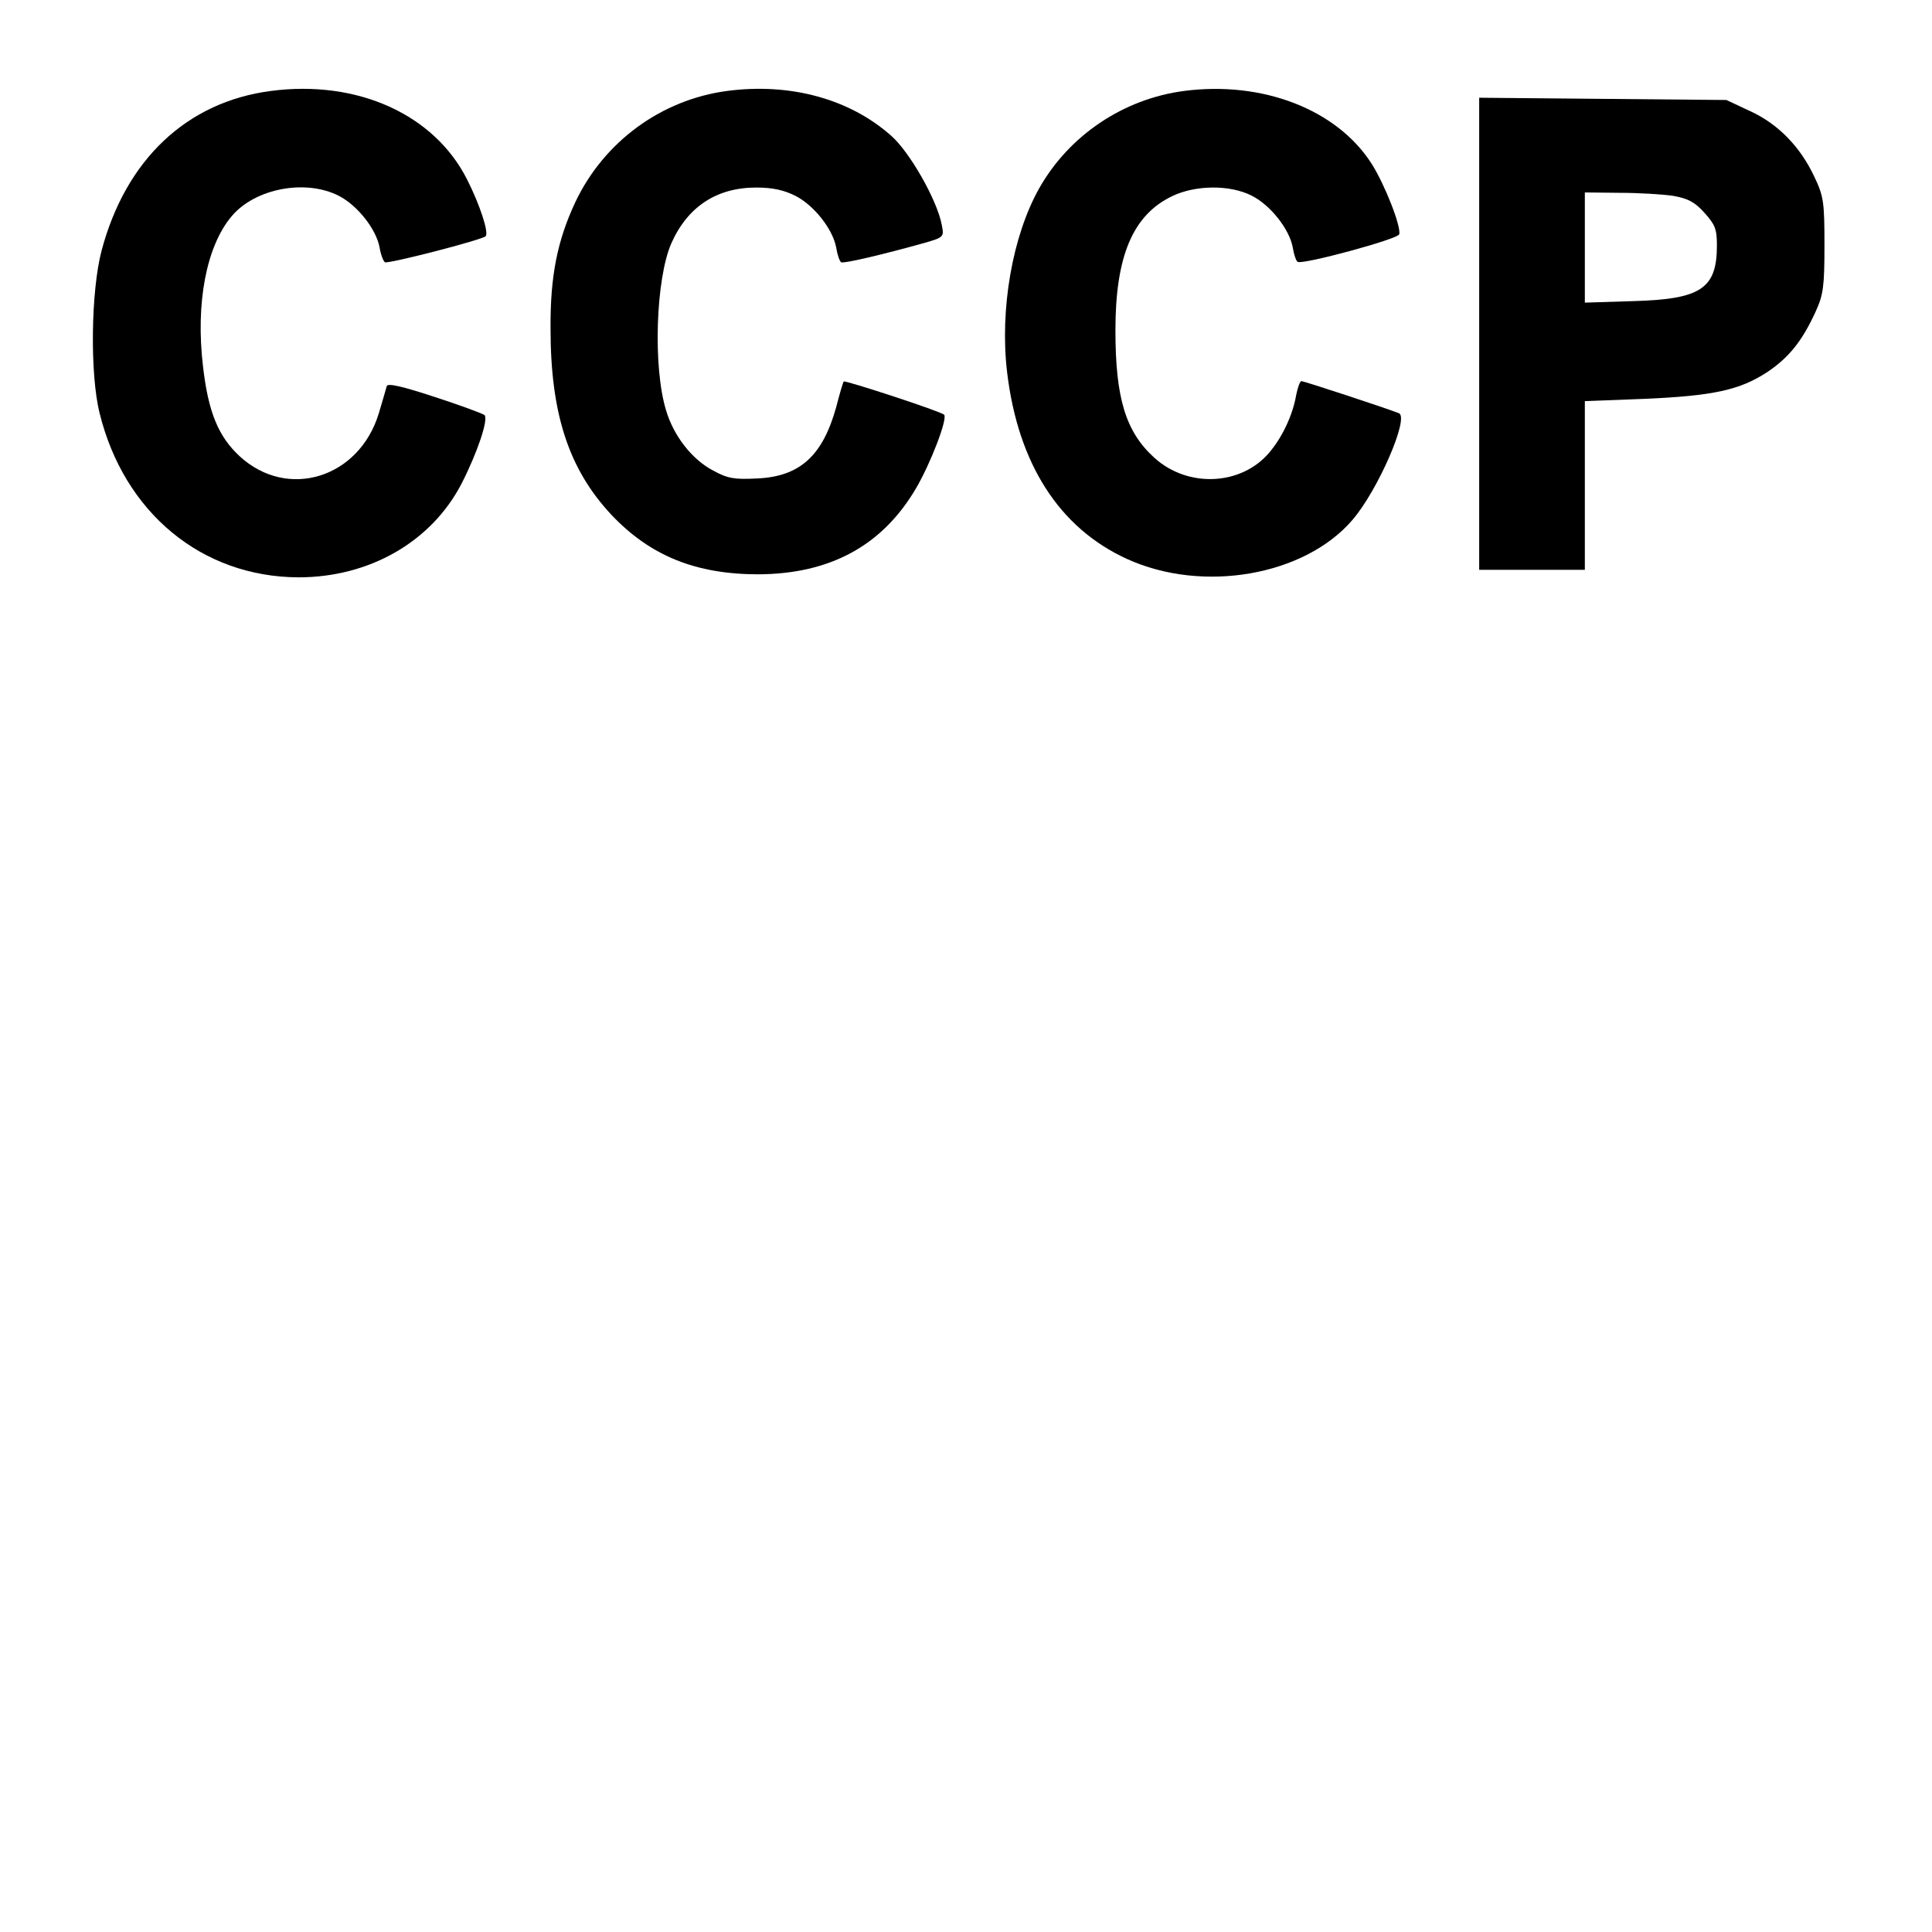
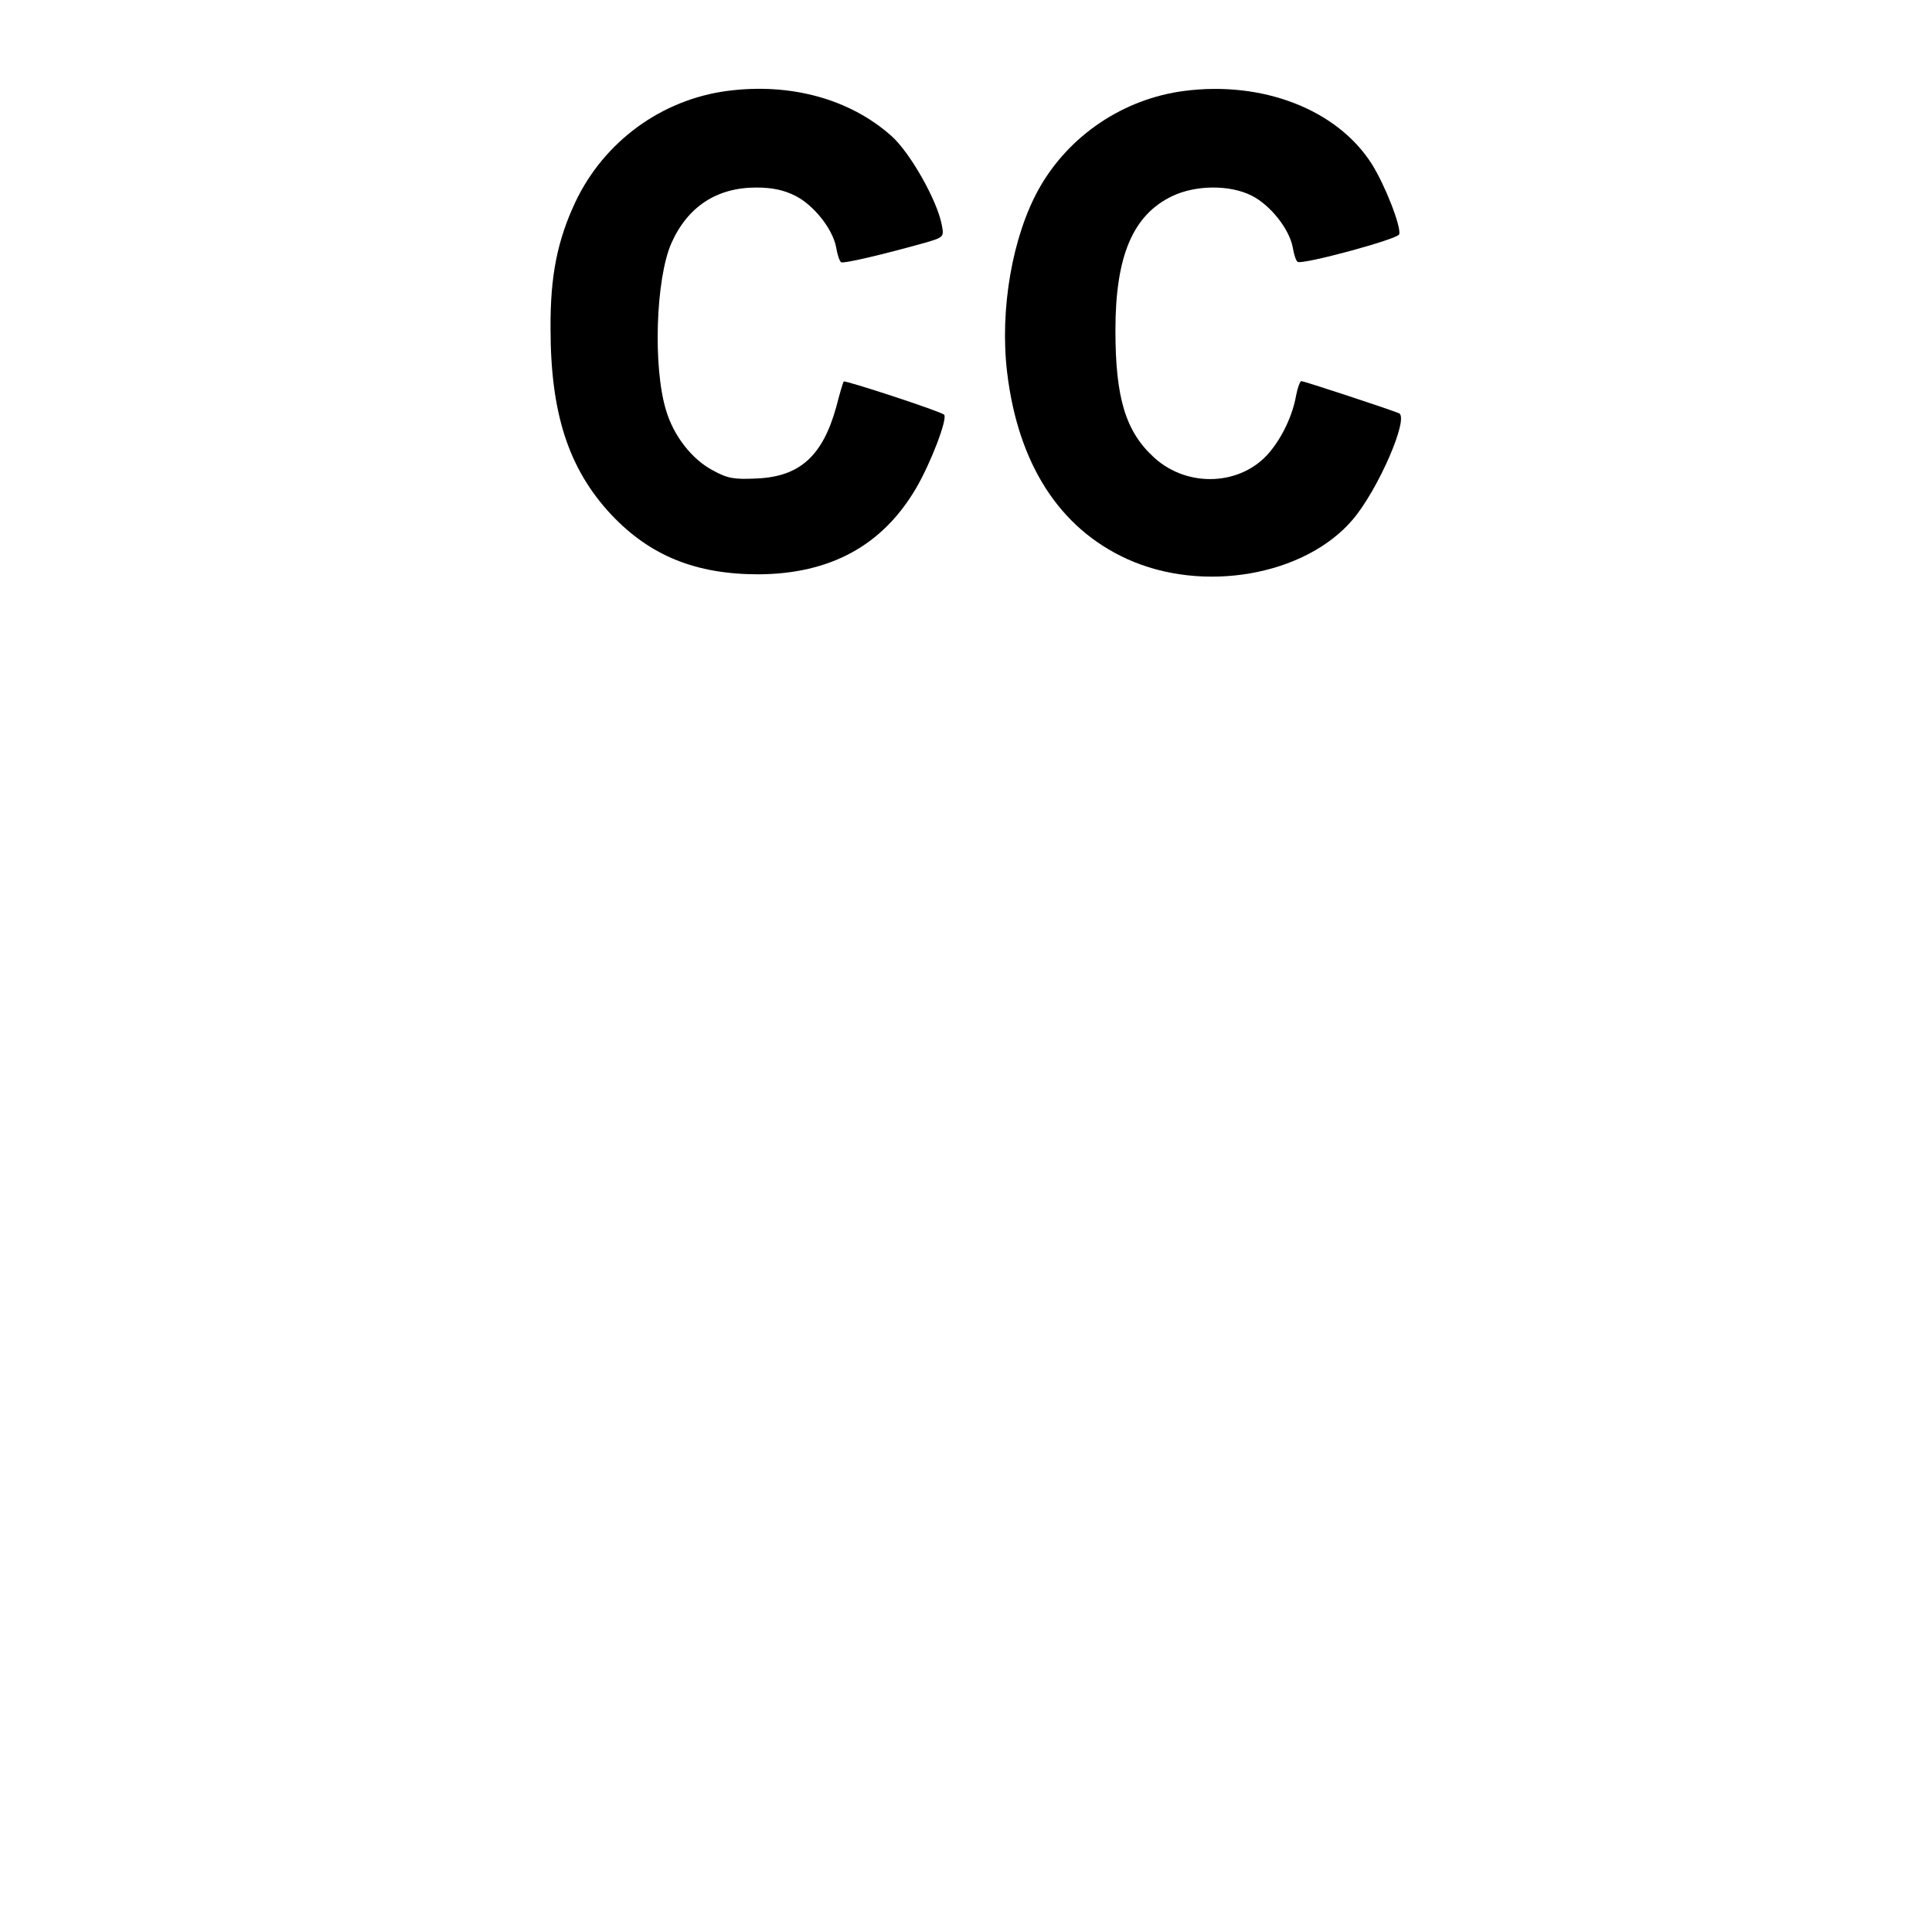
<svg xmlns="http://www.w3.org/2000/svg" version="1.0" width="512pt" height="512pt" viewBox="0 0 512 512" preserveAspectRatio="xMidYMid meet">
  <g transform="translate(0,512) scale(0.1,-0.1)" fill="#000000" stroke="none">
-     <path d="M718 4879 c-223 -29 -385 -182 -449 -424 -28 -107 -31 -326 -5 -430 65 -264 271 -434 527 -435 188 0 352 94 432 248 42 82 72 171 61 182 -5 4 -64 26 -132 48 -85 28 -124 37 -127 29 -2 -7 -11 -39 -21 -72 -52 -172 -242 -231 -369 -114 -56 52 -83 116 -97 238 -20 168 9 319 76 398 62 74 196 99 284 54 49 -25 99 -88 108 -137 3 -19 10 -36 14 -39 8 -5 257 59 267 69 9 9 -15 83 -49 150 -87 173 -291 265 -520 235z" />
    <path d="M1927 4879 c-174 -23 -326 -134 -402 -294 -48 -102 -67 -197 -66 -336 0 -225 48 -372 161 -493 103 -109 224 -158 390 -158 190 1 328 76 417 227 39 66 85 186 75 196 -9 9 -263 92 -266 88 -2 -2 -11 -33 -20 -68 -36 -129 -96 -184 -210 -189 -60 -3 -78 0 -116 21 -56 29 -105 92 -125 160 -35 115 -27 348 14 442 43 97 120 148 225 148 44 0 74 -7 104 -22 49 -25 99 -88 108 -137 3 -19 9 -36 13 -39 7 -4 109 20 220 51 52 15 53 16 47 47 -12 66 -85 194 -134 237 -110 98 -268 141 -435 119z" />
-     <path d="M3138 4879 c-161 -21 -305 -118 -384 -258 -71 -126 -105 -321 -85 -488 29 -242 138 -412 317 -494 201 -92 471 -45 598 103 68 79 152 273 123 283 -41 16 -252 85 -258 85 -4 0 -10 -17 -14 -37 -9 -53 -37 -112 -71 -152 -74 -88 -216 -95 -305 -14 -76 69 -103 158 -103 338 0 196 46 305 150 355 62 30 154 31 212 1 49 -25 99 -88 108 -137 3 -19 9 -36 13 -38 13 -8 265 60 269 73 6 19 -37 130 -73 187 -92 144 -289 220 -497 193z" />
-     <path d="M3920 4236 l0 -626 140 0 140 0 0 223 0 224 158 6 c182 8 253 23 327 72 56 38 91 81 127 160 20 44 23 66 23 175 0 114 -2 130 -27 182 -37 79 -96 140 -171 174 l-62 29 -327 3 -328 3 0 -625z m514 365 c39 -7 57 -16 83 -45 28 -31 33 -43 33 -86 0 -115 -42 -143 -222 -148 l-128 -4 0 146 0 146 93 -1 c50 0 114 -4 141 -8z" />
+     <path d="M3138 4879 c-161 -21 -305 -118 -384 -258 -71 -126 -105 -321 -85 -488 29 -242 138 -412 317 -494 201 -92 471 -45 598 103 68 79 152 273 123 283 -41 16 -252 85 -258 85 -4 0 -10 -17 -14 -37 -9 -53 -37 -112 -71 -152 -74 -88 -216 -95 -305 -14 -76 69 -103 158 -103 338 0 196 46 305 150 355 62 30 154 31 212 1 49 -25 99 -88 108 -137 3 -19 9 -36 13 -38 13 -8 265 60 269 73 6 19 -37 130 -73 187 -92 144 -289 220 -497 193" />
  </g>
</svg>